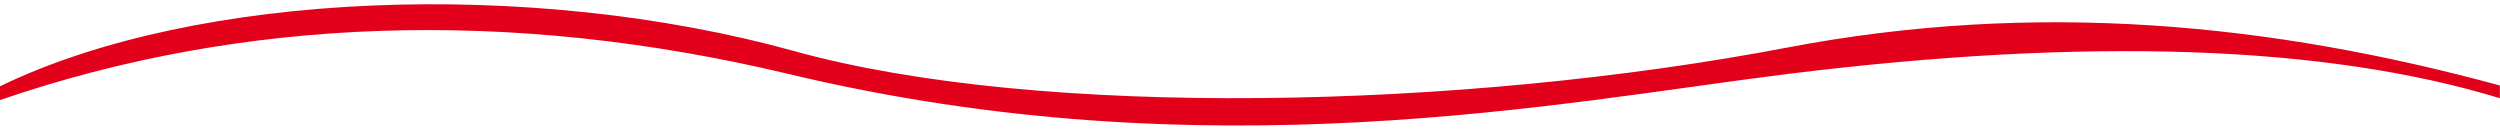
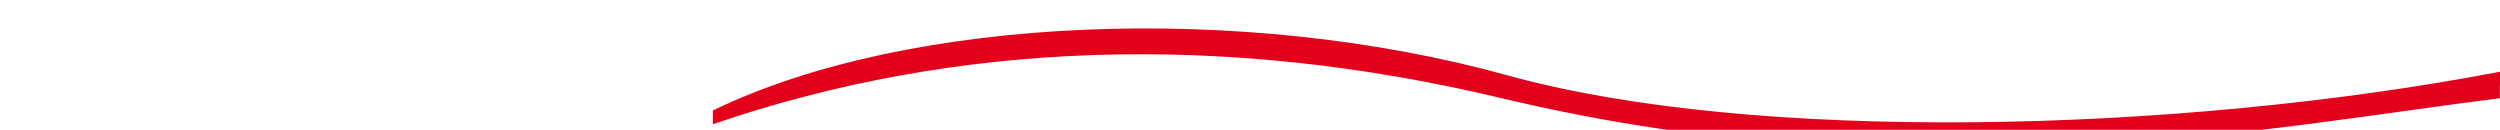
<svg xmlns="http://www.w3.org/2000/svg" width="100%" height="100%" viewBox="0 0 6742 350" version="1.1" xml:space="preserve" style="fill-rule:evenodd;clip-rule:evenodd;stroke-linejoin:round;stroke-miterlimit:2;">
  <g>
-     <path d="M6741.67,230.577l-0,34.324c-471.576,-143.728 -1114.08,-165.453 -1922.6,-65.175c-608.812,75.51 -1559.35,270.36 -2691.54,0c-754.796,-180.24 -1475.67,-153.621 -2127.53,70.069l0,-37.037c529.271,-257.078 1430.37,-291.949 2141.64,-95.032c662.11,183.307 1801.32,157.835 2677.27,-9.294c673.797,-128.559 1307.44,-65.319 1922.75,102.145Z" style="fill:#E3001B;" />
+     <path d="M6741.67,230.577l-0,34.324c-608.812,75.51 -1559.35,270.36 -2691.54,0c-754.796,-180.24 -1475.67,-153.621 -2127.53,70.069l0,-37.037c529.271,-257.078 1430.37,-291.949 2141.64,-95.032c662.11,183.307 1801.32,157.835 2677.27,-9.294c673.797,-128.559 1307.44,-65.319 1922.75,102.145Z" style="fill:#E3001B;" />
  </g>
</svg>